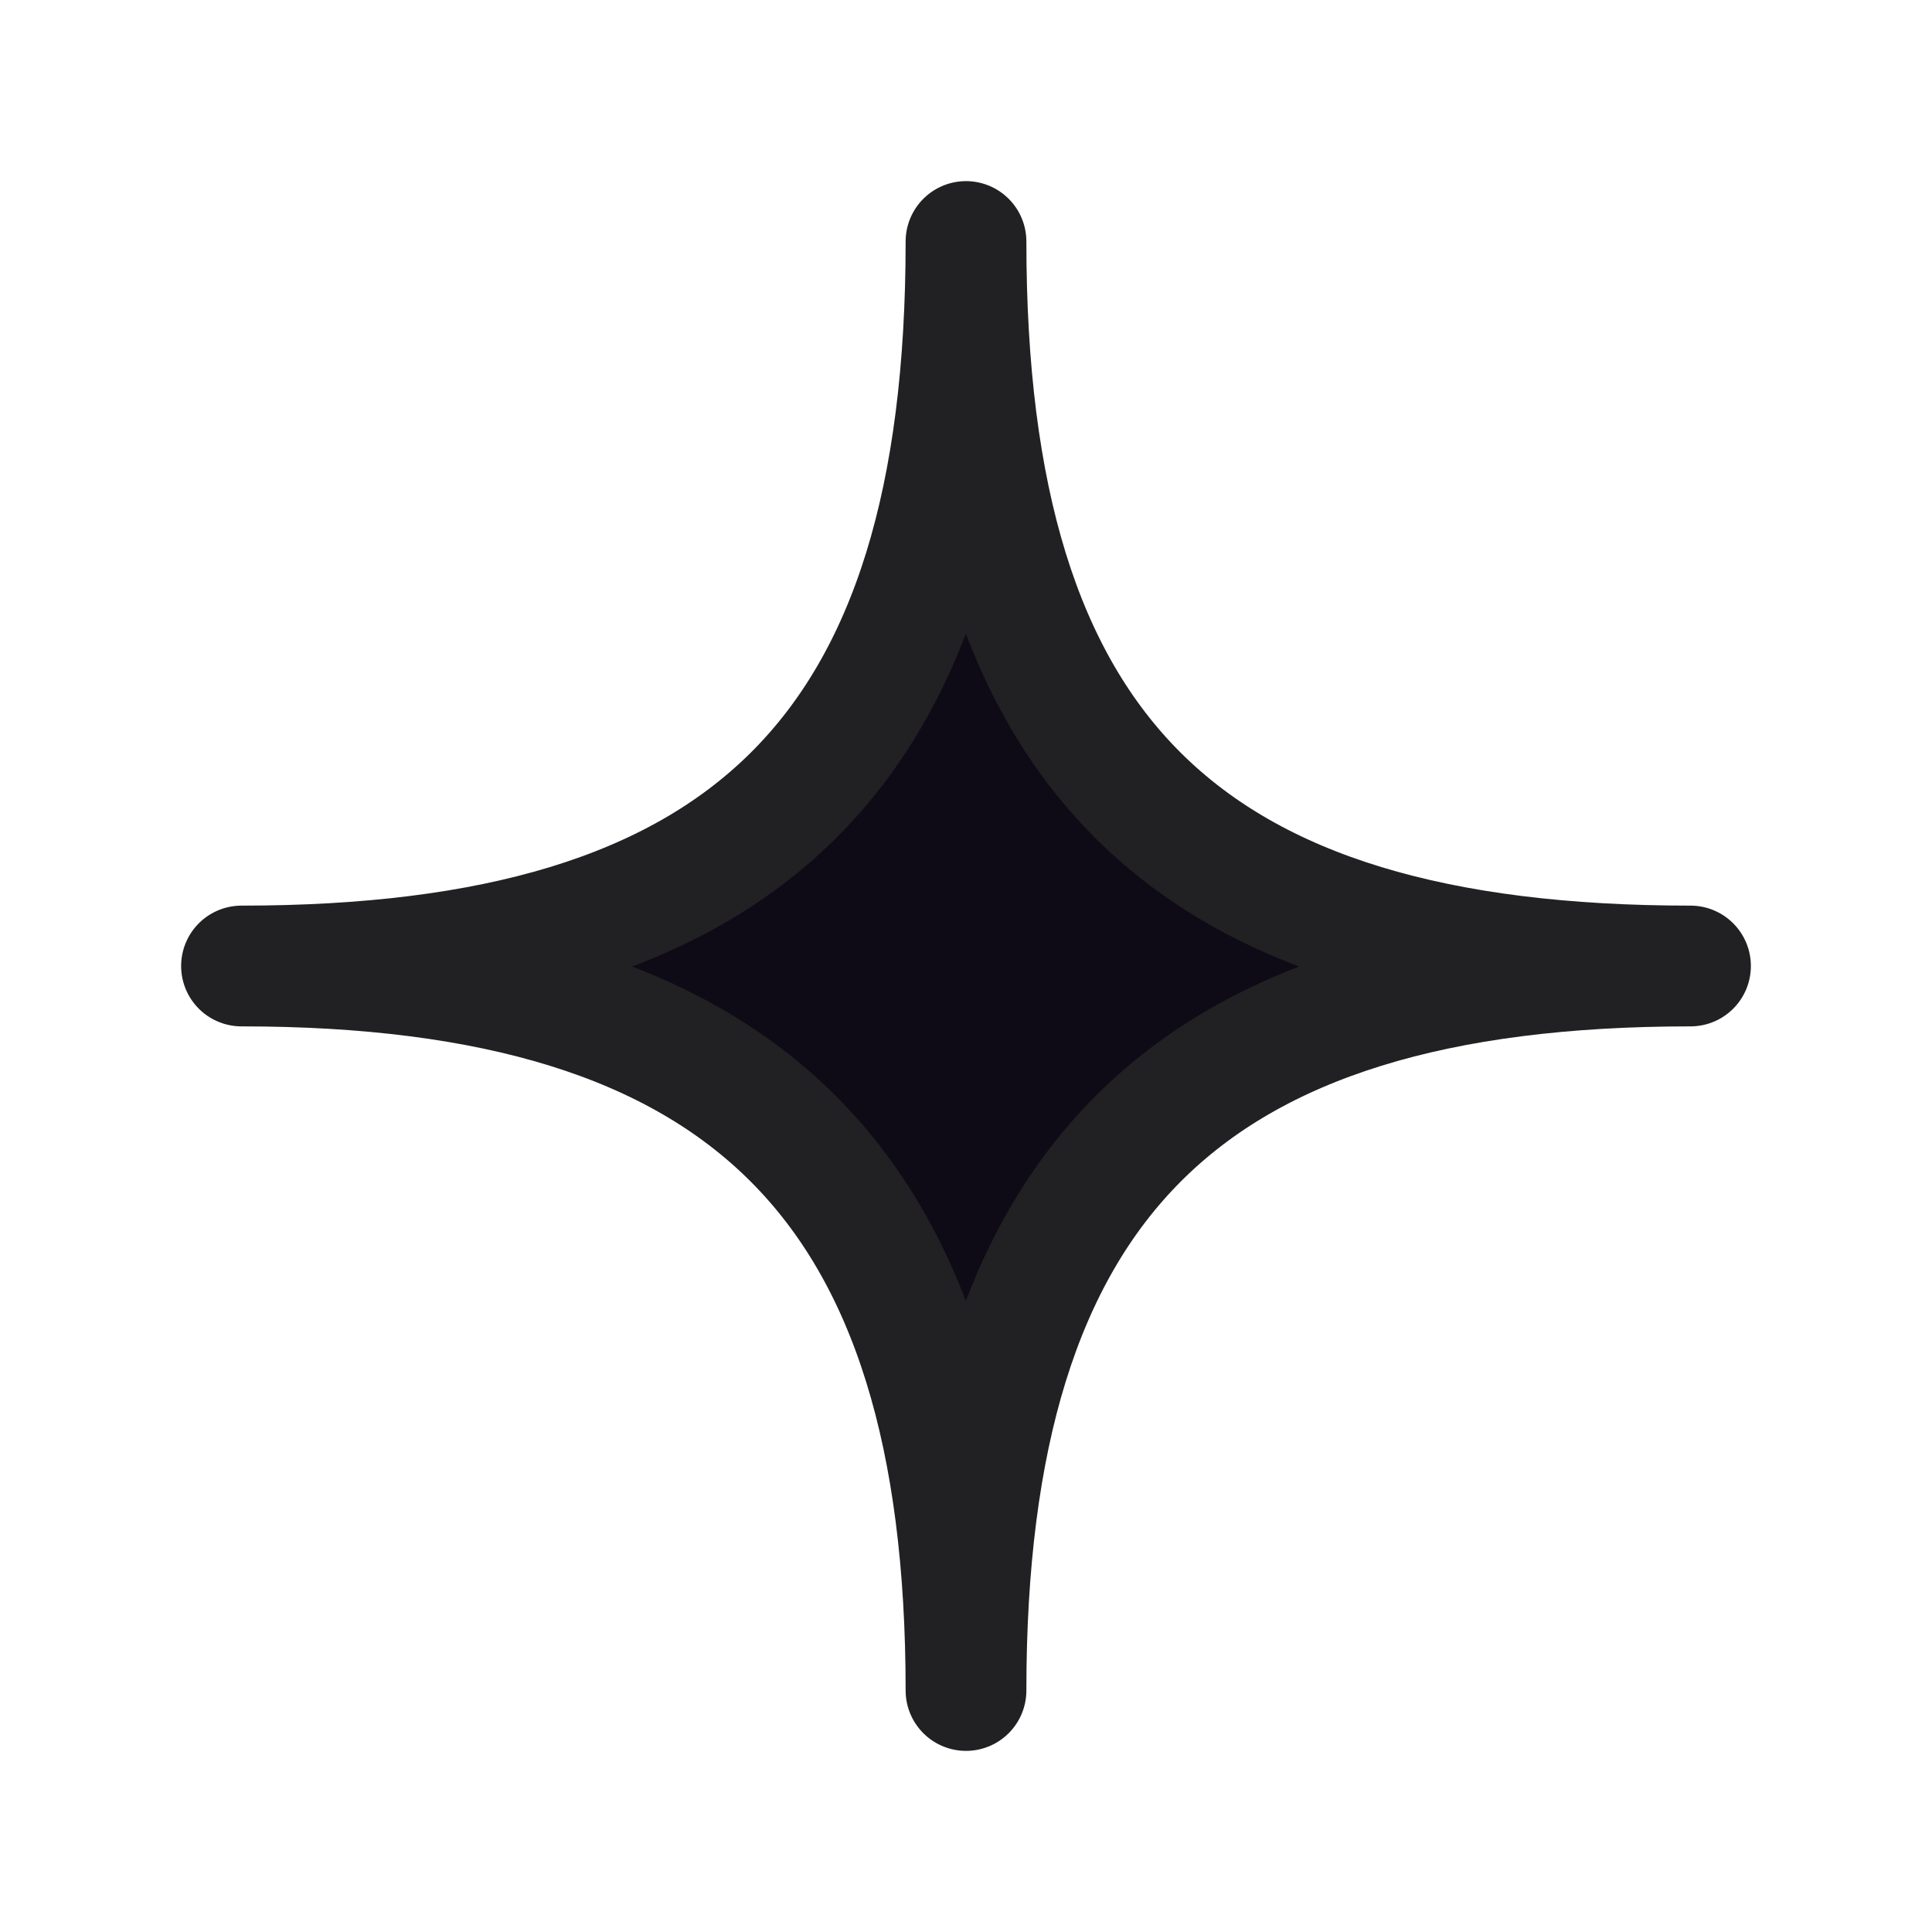
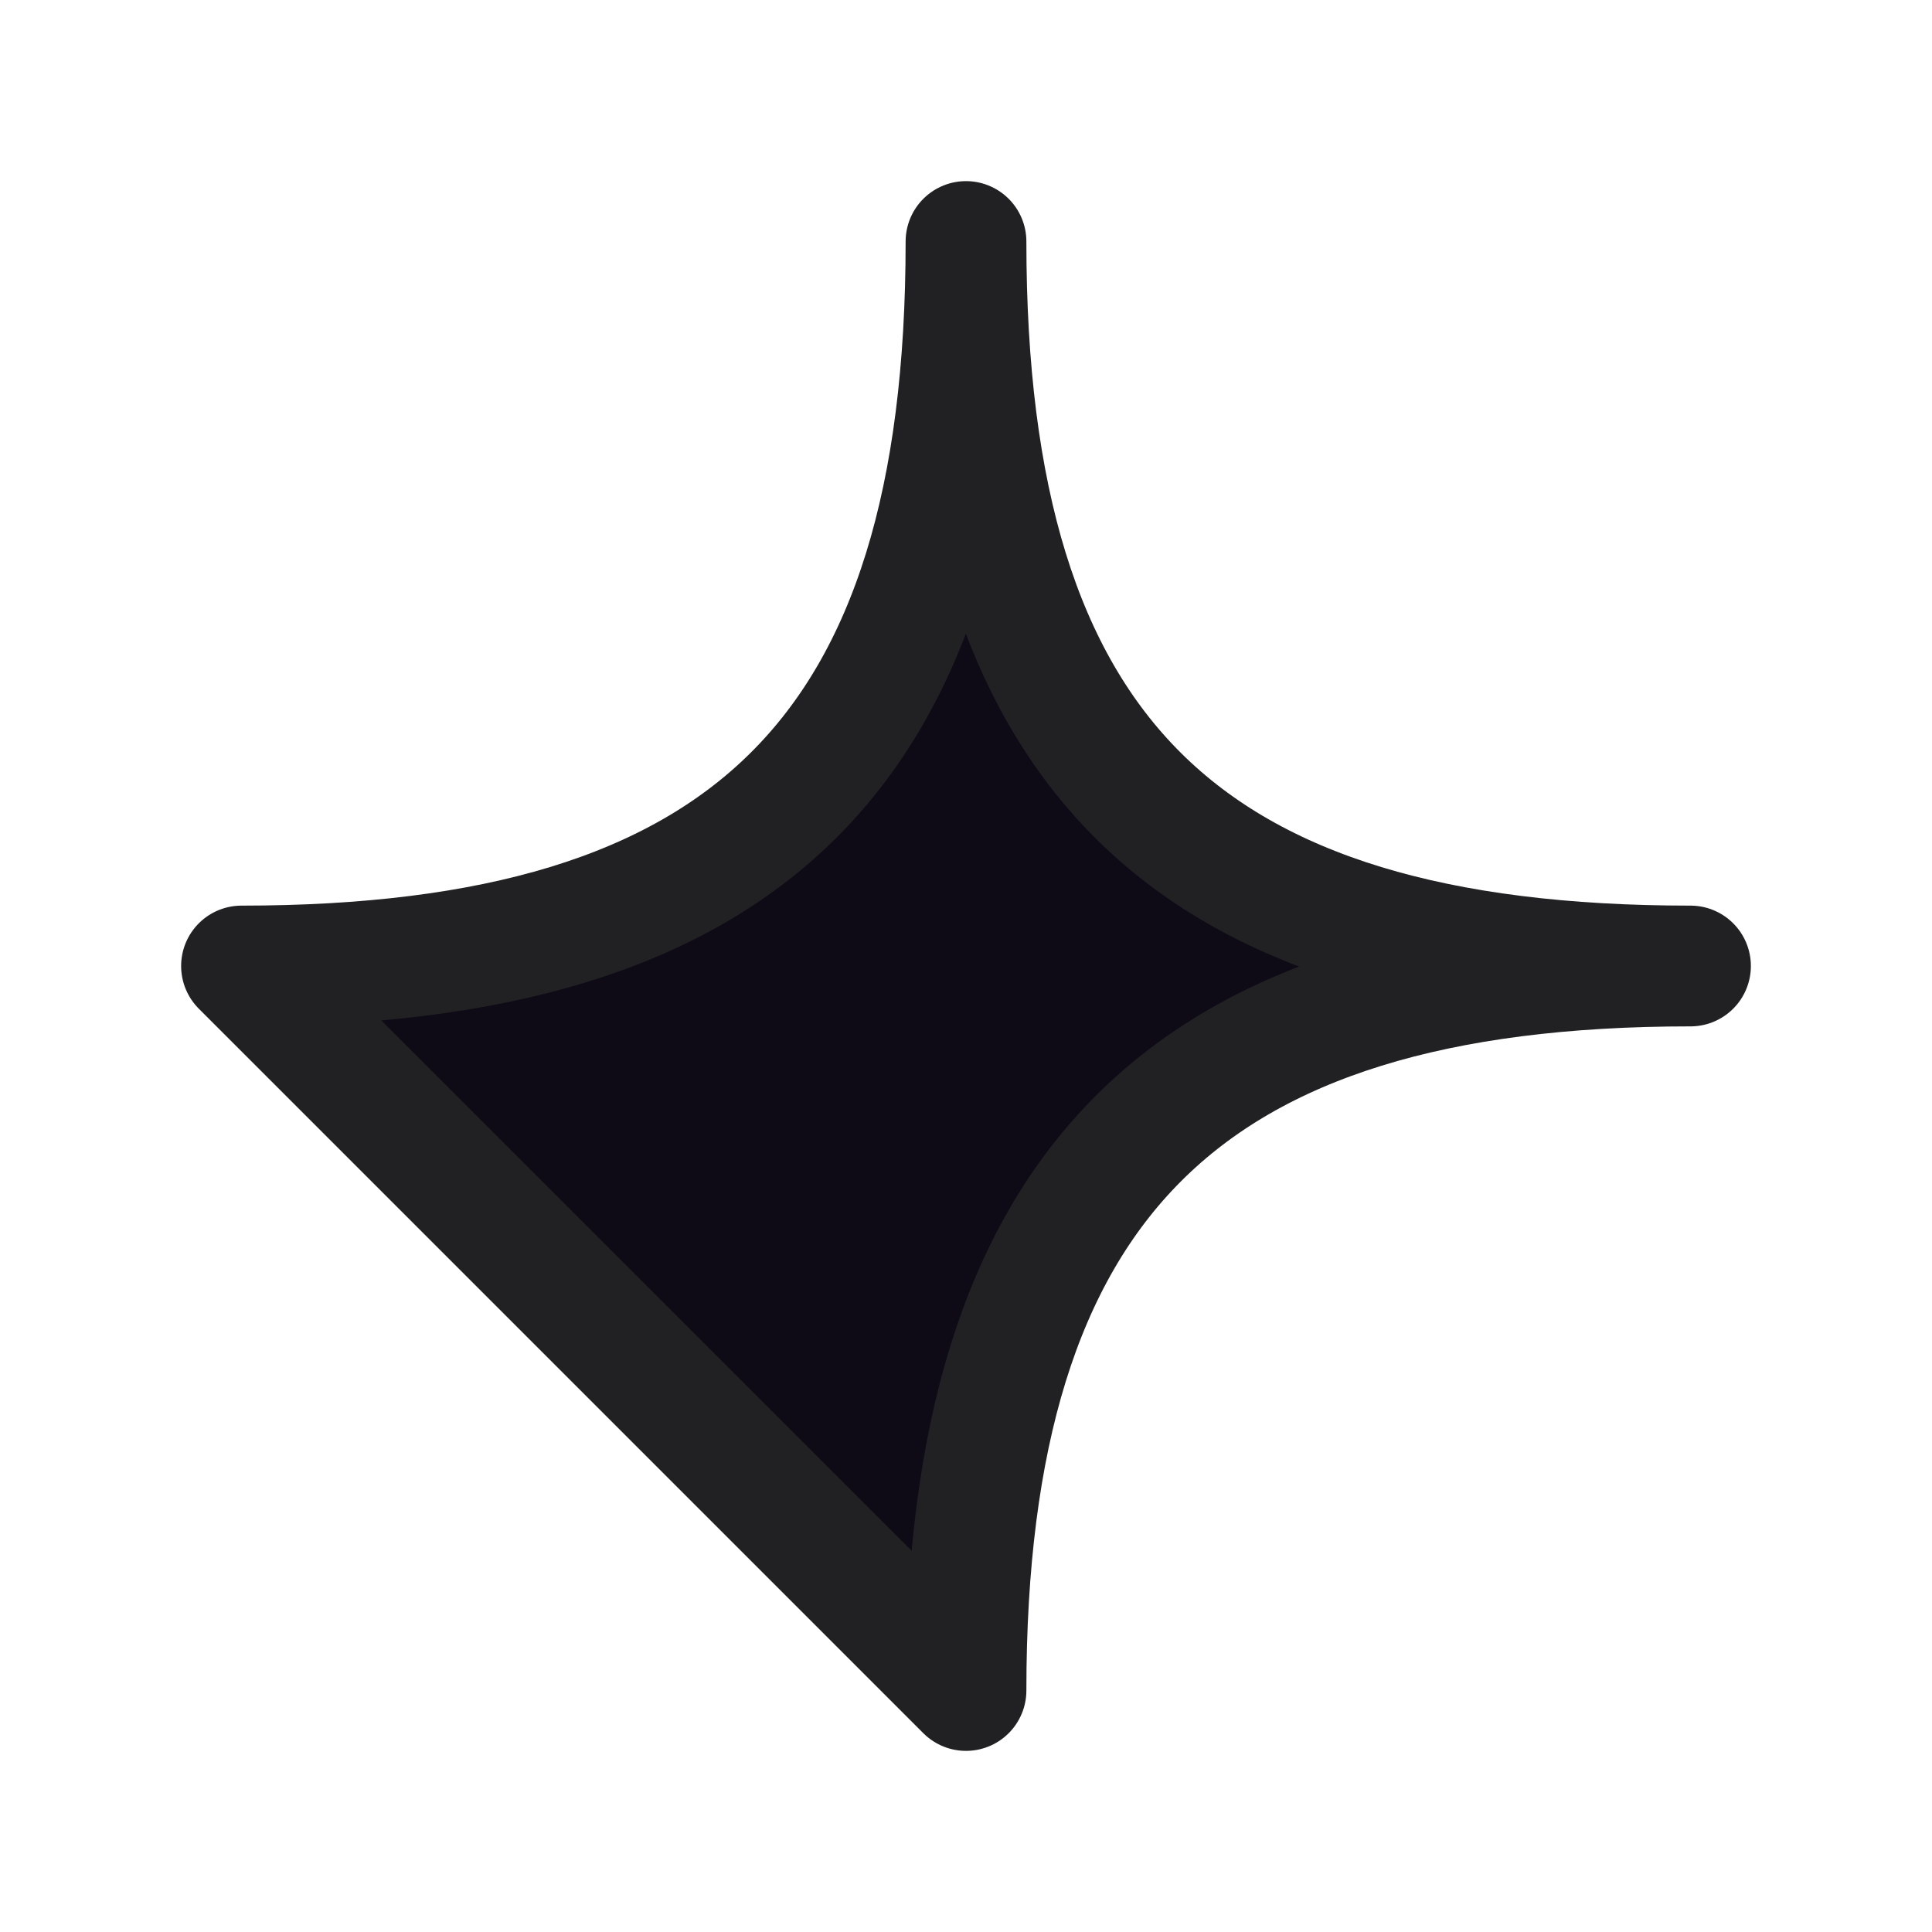
<svg xmlns="http://www.w3.org/2000/svg" width="100%" height="100%" viewBox="0 0 24 24" version="1.1" xml:space="preserve" style="fill-rule:evenodd;clip-rule:evenodd;stroke-linejoin:round;">
-   <path d="M3,12C9.268,12 12,9.363 12,3C12,9.363 14.713,12 21,12C14.713,12 12,14.713 12,21C12,14.713 9.268,12 3,12Z" style="fill:rgb(14,11,23);fill-rule:nonzero;stroke:rgb(33,32,35);stroke-width:1.5px;" />
+   <path d="M3,12C9.268,12 12,9.363 12,3C12,9.363 14.713,12 21,12C14.713,12 12,14.713 12,21Z" style="fill:rgb(14,11,23);fill-rule:nonzero;stroke:rgb(33,32,35);stroke-width:1.5px;" />
</svg>